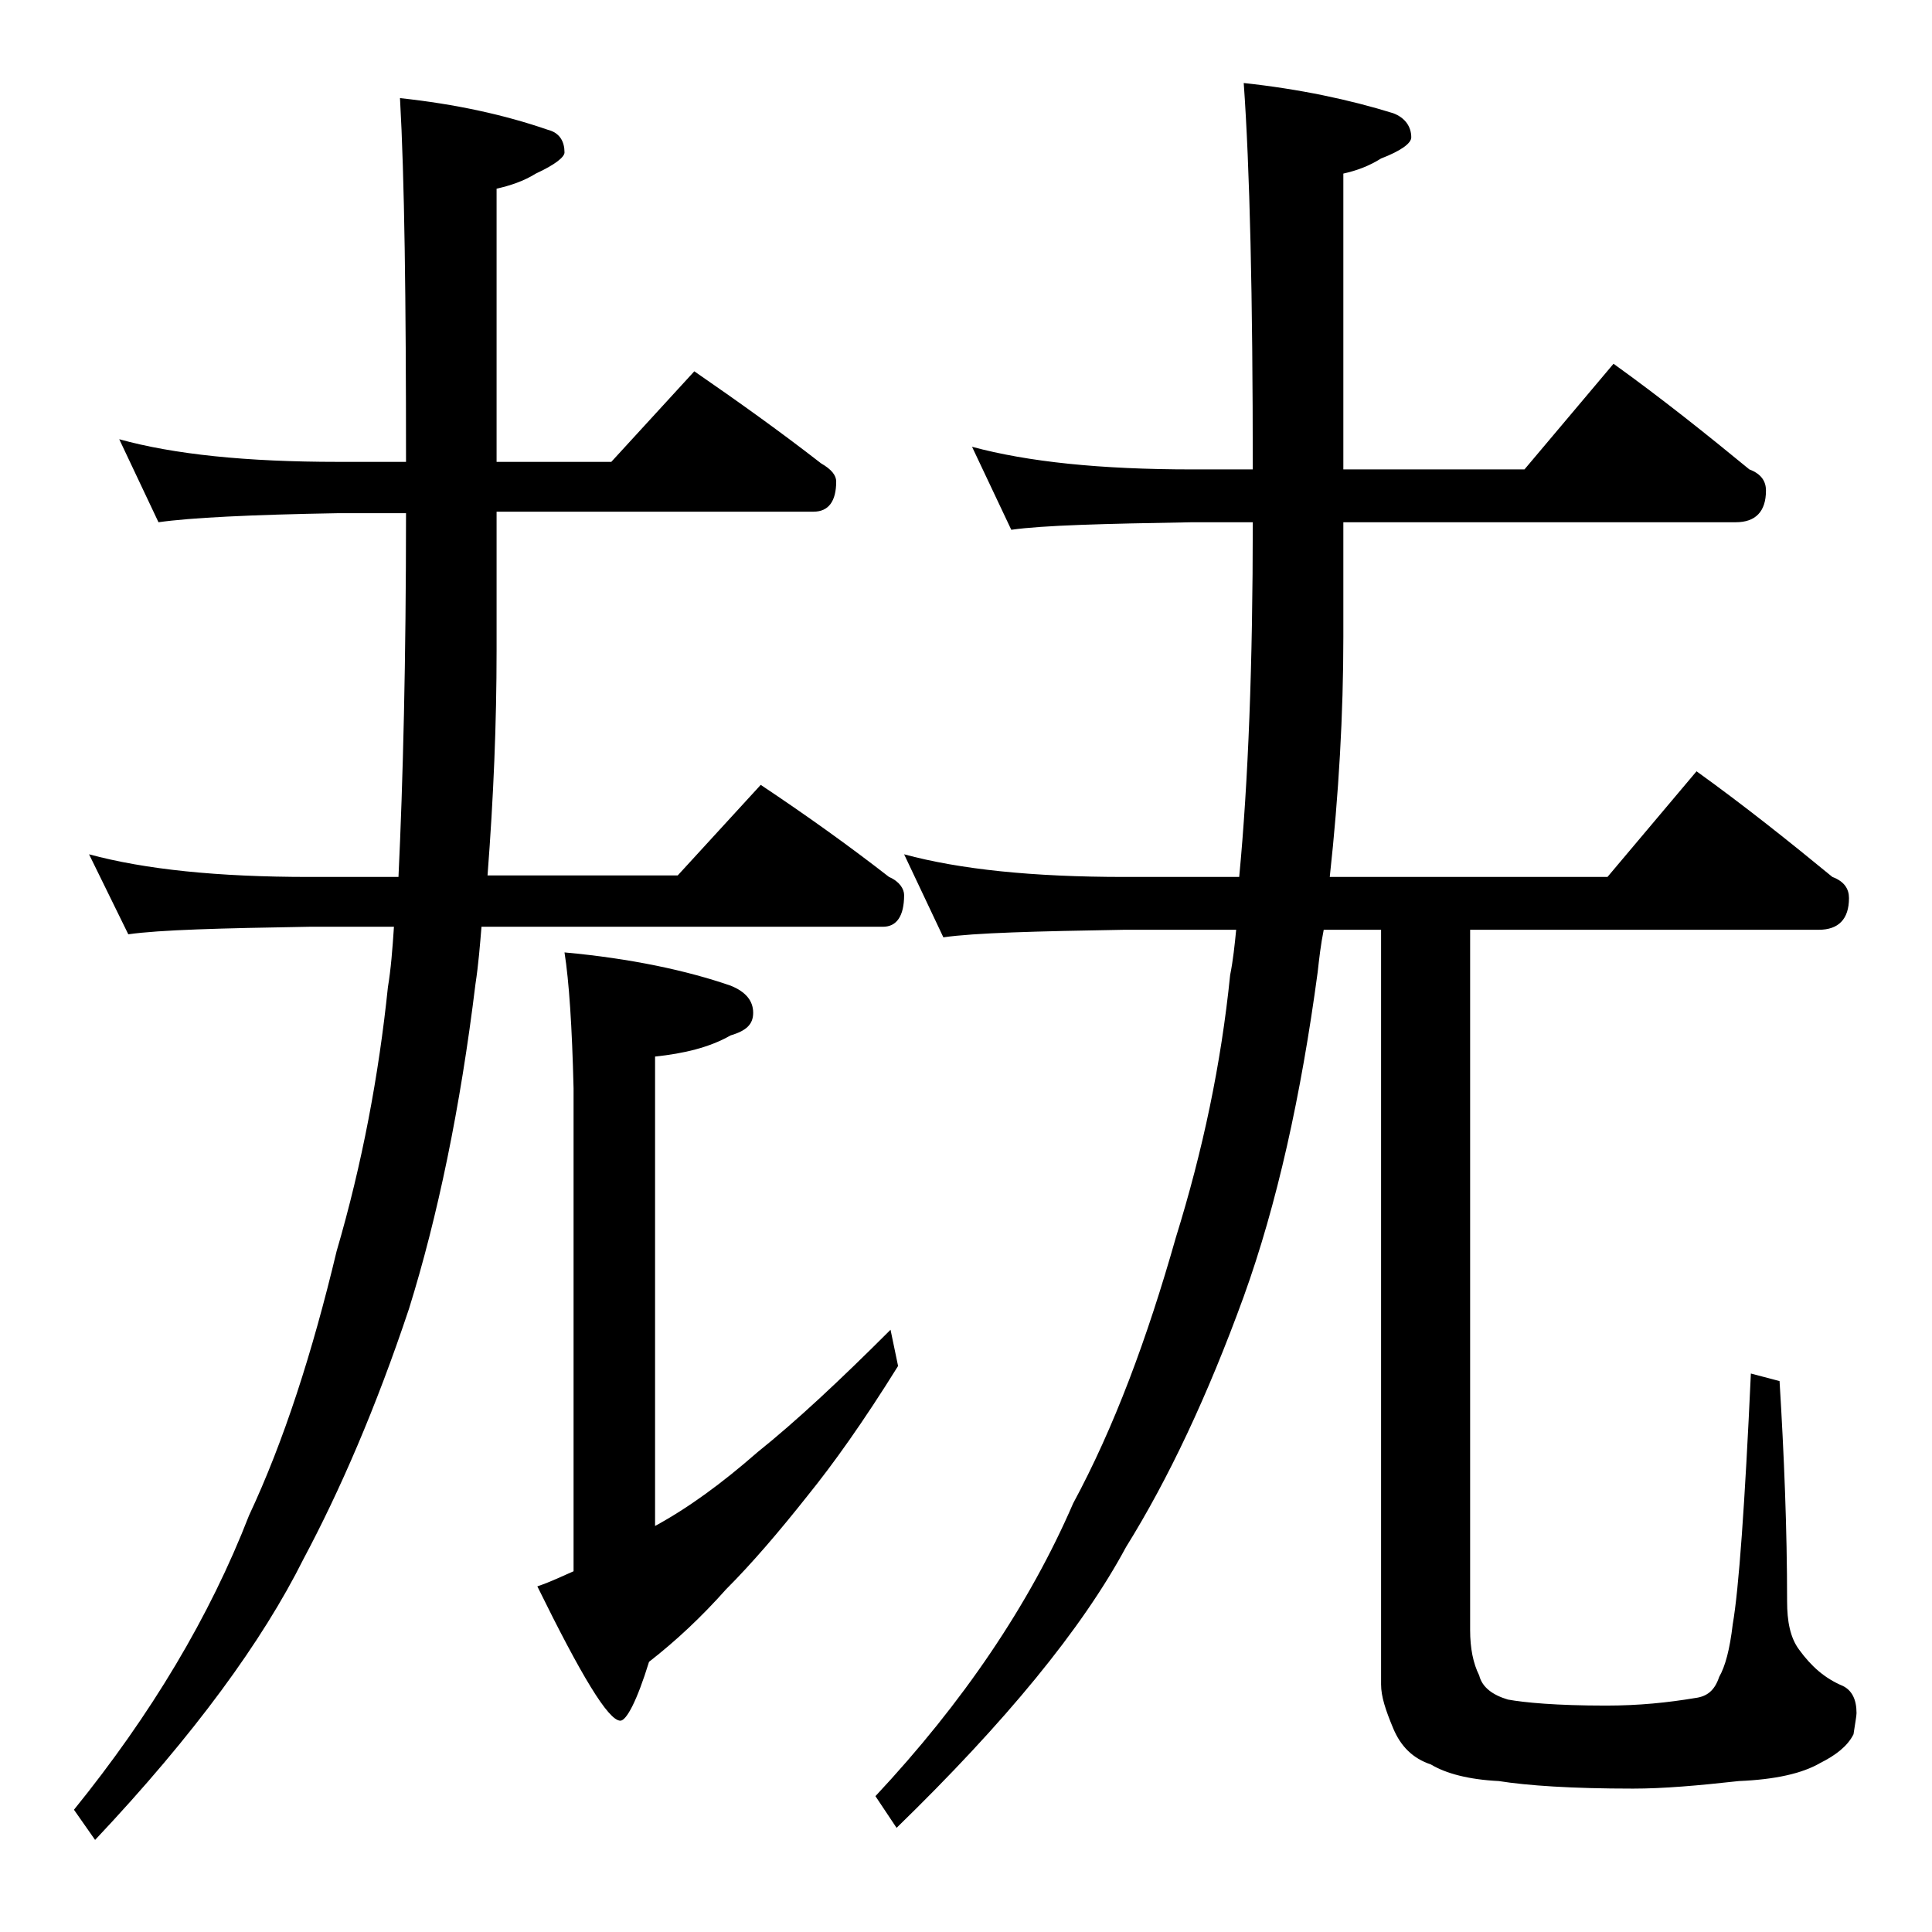
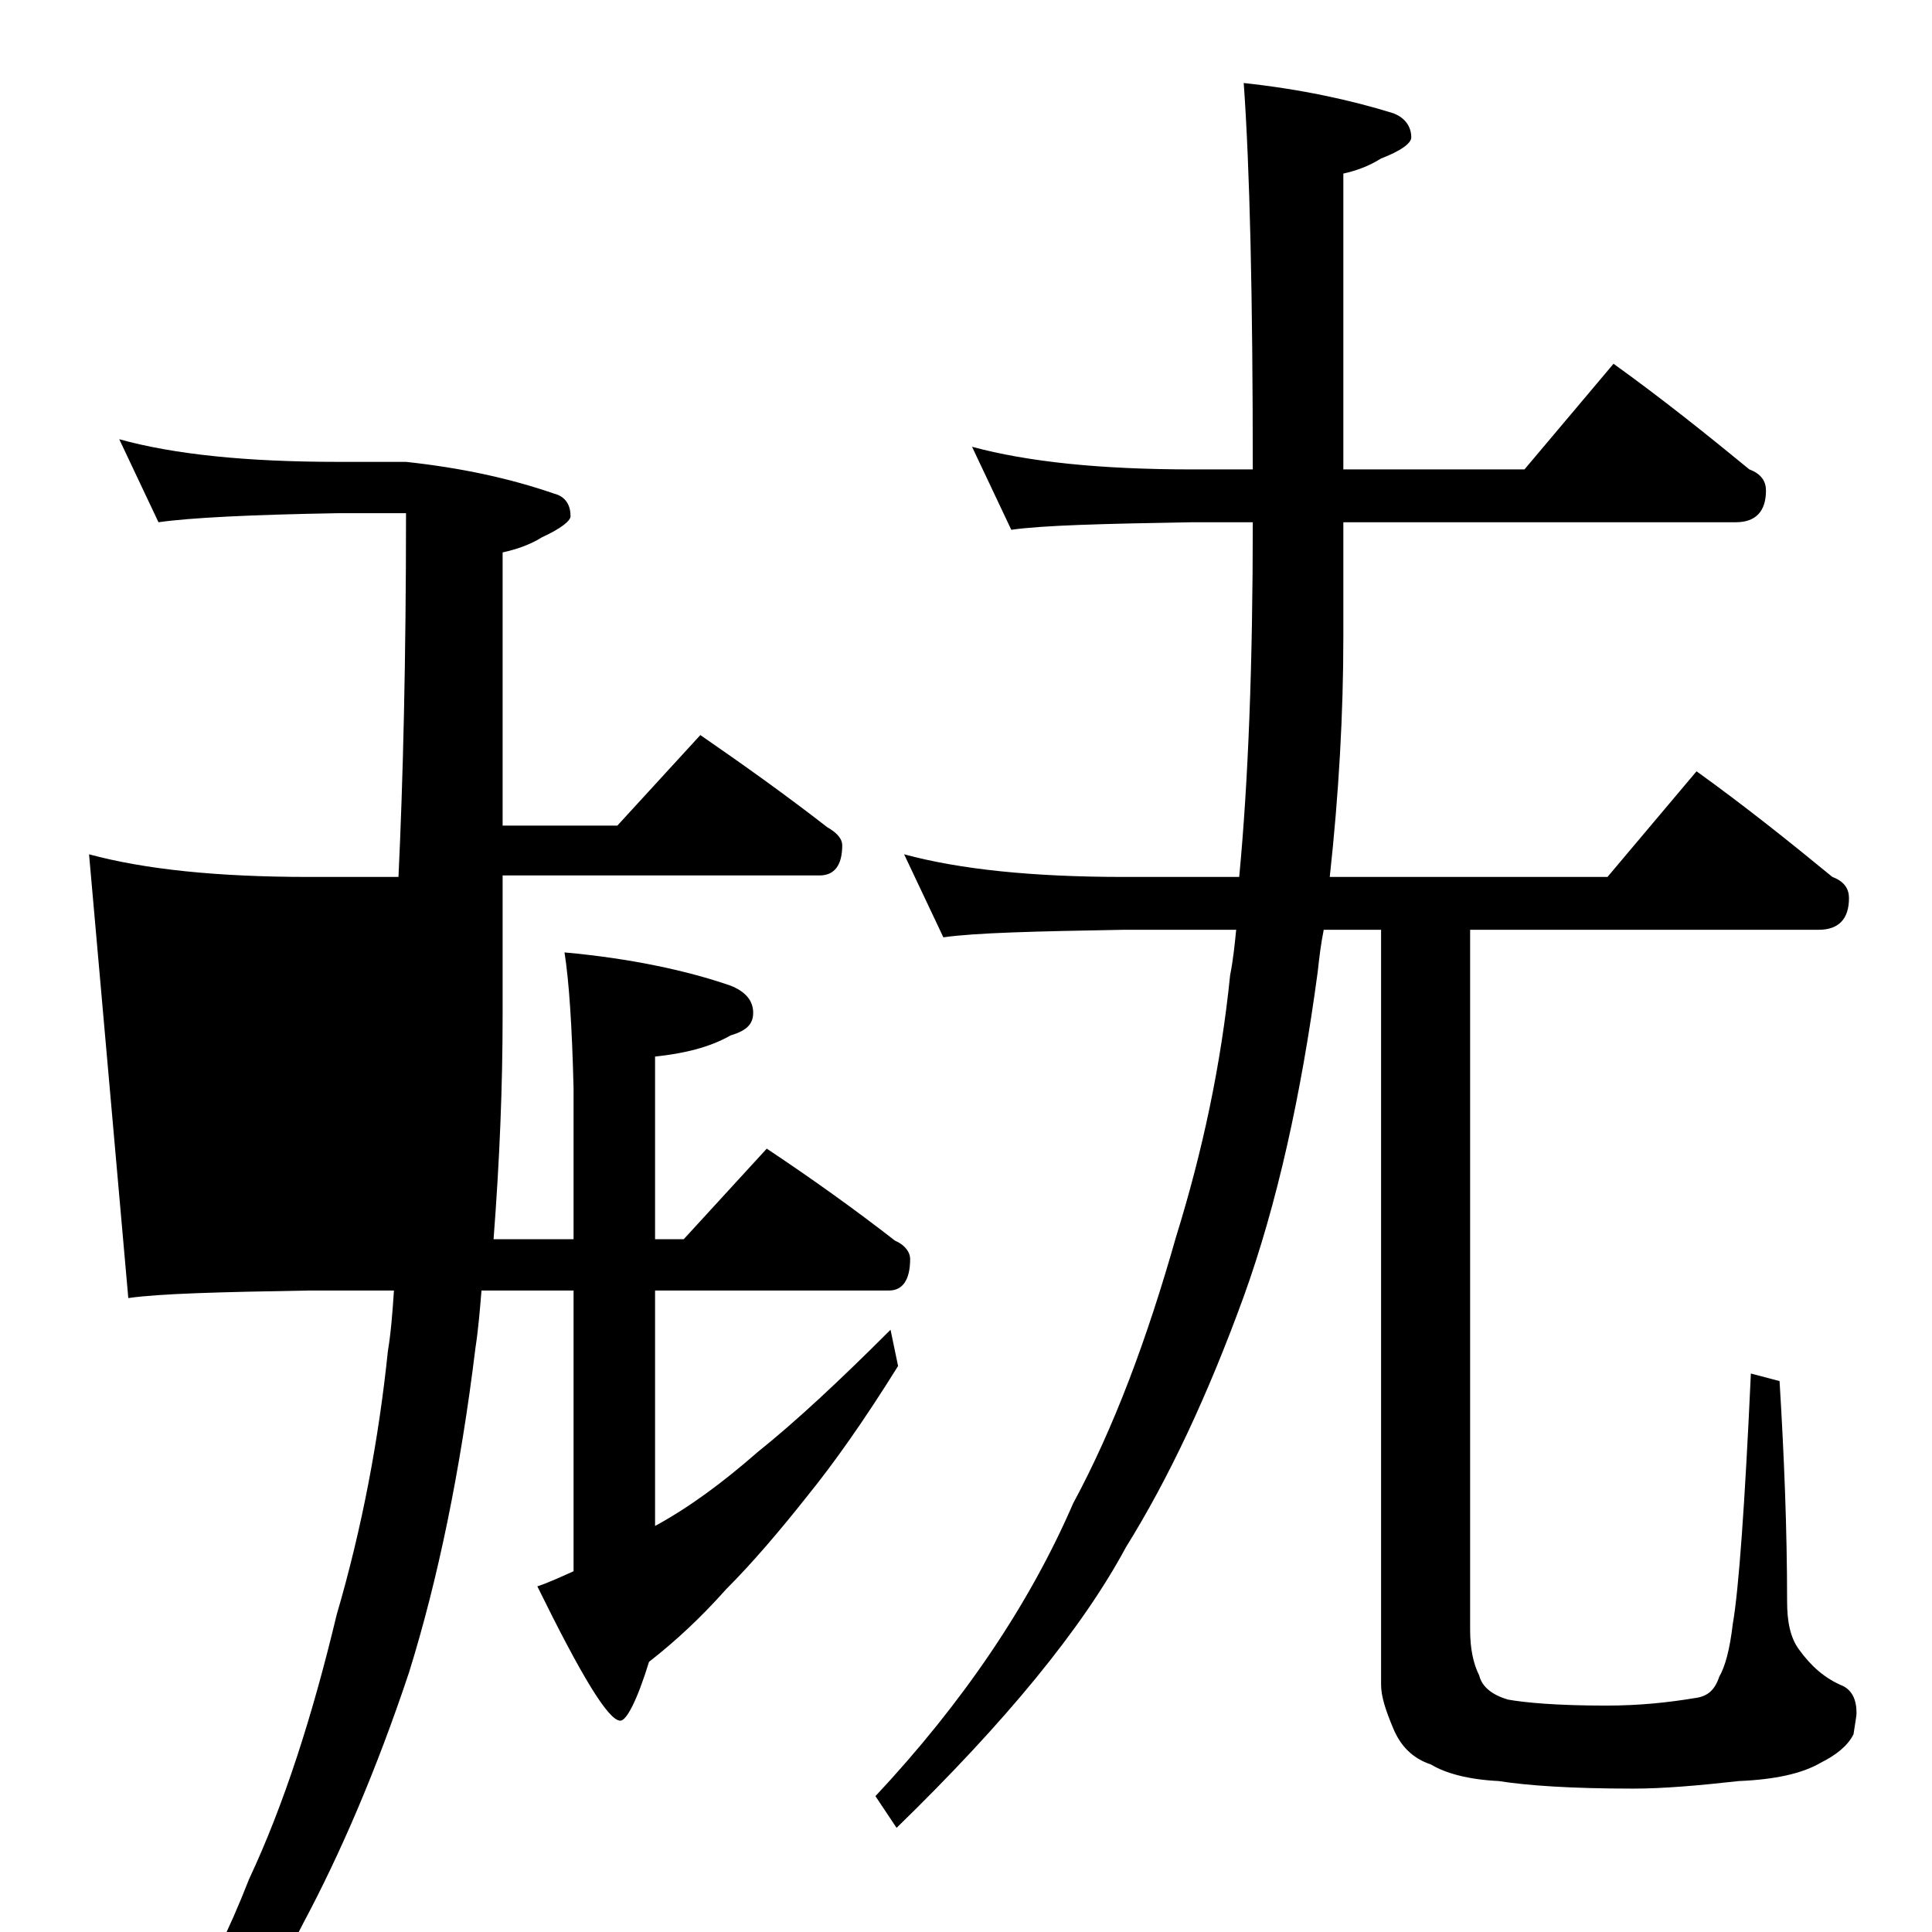
<svg xmlns="http://www.w3.org/2000/svg" version="1.1" id="Layer_1" x="0px" y="0px" viewBox="0 0 128 128" enable-background="new 0 0 128 128" xml:space="preserve">
-   <path d="M5.9,56.6c3.7,1,8.5,1.5,14.6,1.5h5.9c0.3-6.3,0.5-14.4,0.5-24.1h-4.5c-5.8,0.1-9.8,0.3-11.9,0.6l-2.6-5.5  c3.6,1,8.4,1.5,14.5,1.5h4.5c0-10.8-0.1-18.8-0.4-24.1c3.7,0.4,6.9,1.1,9.8,2.1c0.8,0.2,1.1,0.8,1.1,1.5c0,0.3-0.6,0.8-1.9,1.4  c-0.8,0.5-1.7,0.8-2.6,1v18.1h7.6l5.5-6c2.9,2,5.7,4,8.4,6.1c0.7,0.4,1,0.8,1,1.2c0,1.3-0.5,2-1.5,2h-21v9.2c0,4.8-0.2,9.7-0.6,14.9  h12.6l5.5-6c3,2,5.8,4,8.5,6.1c0.7,0.3,1,0.8,1,1.2c0,1.4-0.5,2.1-1.4,2.1H31.9c-0.1,1.2-0.2,2.5-0.4,3.8c-1,8.2-2.5,15.4-4.4,21.5  c-2.2,6.6-4.6,12.1-7,16.6c-2.7,5.4-7.2,11.6-13.8,18.6l-1.4-2c5.1-6.3,9-12.8,11.6-19.5c2.3-4.9,4.2-10.8,5.8-17.5  c1.7-5.8,2.8-11.7,3.4-17.5c0.2-1.2,0.3-2.5,0.4-4h-5.6c-5.9,0.1-9.9,0.2-12,0.5L5.9,56.6z M37.4,63.1c4.4,0.4,8.1,1.2,11,2.2  c1,0.4,1.5,1,1.5,1.8s-0.5,1.2-1.5,1.5c-1.4,0.8-3.1,1.2-5,1.4v31.1c2.2-1.2,4.4-2.8,6.8-4.9c2.5-2,5.4-4.7,8.8-8.1l0.5,2.4  c-2.3,3.7-4.3,6.5-6,8.6c-1.9,2.4-3.7,4.5-5.4,6.2c-1.6,1.8-3.3,3.4-5.1,4.8c-0.8,2.6-1.5,3.9-1.9,3.9c-0.8,0-2.6-3-5.5-8.9  c0.9-0.3,1.7-0.7,2.4-1v-32C37.9,68,37.7,65,37.4,63.1z M59.9,56.6c3.7,1,8.5,1.5,14.6,1.5h7.6C82.7,51.8,83,44,83,34.6h-4  c-5.9,0.1-9.9,0.2-12,0.5l-2.6-5.5c3.7,1,8.5,1.5,14.6,1.5h4c0-11.5-0.2-20-0.6-25.6c3.7,0.4,7,1.1,9.9,2c0.8,0.3,1.2,0.9,1.2,1.6  c0,0.4-0.7,0.9-2,1.4c-0.8,0.5-1.6,0.8-2.5,1v19.6h12l5.9-7c3.2,2.3,6.2,4.7,9,7c0.8,0.3,1.1,0.8,1.1,1.4c0,1.4-0.7,2.1-2,2.1H89  v7.6c0,5.1-0.3,10.4-0.9,15.9h18.4l5.9-7c3.2,2.3,6.2,4.7,9,7c0.8,0.3,1.1,0.8,1.1,1.4c0,1.4-0.7,2.1-2,2.1H97.4V108  c0,1.2,0.2,2.2,0.6,3c0.2,0.8,0.9,1.3,1.9,1.6c1.1,0.2,3.2,0.4,6.5,0.4c2.2,0,4.1-0.2,5.9-0.5c0.8-0.1,1.3-0.5,1.6-1.4  c0.4-0.7,0.7-1.8,0.9-3.5c0.4-2.3,0.8-7.9,1.2-16.6l1.9,0.5c0.3,4.9,0.5,9.8,0.5,14.6c0,1.3,0.2,2.4,0.8,3.2  c0.8,1.1,1.7,1.9,2.9,2.4c0.6,0.3,0.9,0.9,0.9,1.8c0,0.2-0.1,0.7-0.2,1.4c-0.4,0.8-1.2,1.4-2.2,1.9c-1.2,0.7-3,1.1-5.4,1.2  c-2.7,0.3-5,0.5-7,0.5c-4.1,0-7-0.2-8.9-0.5c-2-0.1-3.5-0.5-4.5-1.1c-1.2-0.4-2-1.2-2.5-2.4c-0.5-1.2-0.8-2.1-0.8-2.9v-50h-3.8  c-0.2,1-0.3,1.9-0.4,2.8c-1.1,8.2-2.7,15.4-4.9,21.5c-2.4,6.6-5,12.1-7.8,16.6c-2.9,5.4-8,11.6-15.2,18.6L58,119  c5.8-6.2,10.2-12.7,13.1-19.4c2.7-5,4.9-10.9,6.8-17.6c1.8-5.8,3-11.5,3.6-17.4c0.2-1,0.3-2,0.4-3h-7.4c-5.9,0.1-9.9,0.2-12,0.5  L59.9,56.6z" />
+   <path d="M5.9,56.6c3.7,1,8.5,1.5,14.6,1.5h5.9c0.3-6.3,0.5-14.4,0.5-24.1h-4.5c-5.8,0.1-9.8,0.3-11.9,0.6l-2.6-5.5  c3.6,1,8.4,1.5,14.5,1.5h4.5c3.7,0.4,6.9,1.1,9.8,2.1c0.8,0.2,1.1,0.8,1.1,1.5c0,0.3-0.6,0.8-1.9,1.4  c-0.8,0.5-1.7,0.8-2.6,1v18.1h7.6l5.5-6c2.9,2,5.7,4,8.4,6.1c0.7,0.4,1,0.8,1,1.2c0,1.3-0.5,2-1.5,2h-21v9.2c0,4.8-0.2,9.7-0.6,14.9  h12.6l5.5-6c3,2,5.8,4,8.5,6.1c0.7,0.3,1,0.8,1,1.2c0,1.4-0.5,2.1-1.4,2.1H31.9c-0.1,1.2-0.2,2.5-0.4,3.8c-1,8.2-2.5,15.4-4.4,21.5  c-2.2,6.6-4.6,12.1-7,16.6c-2.7,5.4-7.2,11.6-13.8,18.6l-1.4-2c5.1-6.3,9-12.8,11.6-19.5c2.3-4.9,4.2-10.8,5.8-17.5  c1.7-5.8,2.8-11.7,3.4-17.5c0.2-1.2,0.3-2.5,0.4-4h-5.6c-5.9,0.1-9.9,0.2-12,0.5L5.9,56.6z M37.4,63.1c4.4,0.4,8.1,1.2,11,2.2  c1,0.4,1.5,1,1.5,1.8s-0.5,1.2-1.5,1.5c-1.4,0.8-3.1,1.2-5,1.4v31.1c2.2-1.2,4.4-2.8,6.8-4.9c2.5-2,5.4-4.7,8.8-8.1l0.5,2.4  c-2.3,3.7-4.3,6.5-6,8.6c-1.9,2.4-3.7,4.5-5.4,6.2c-1.6,1.8-3.3,3.4-5.1,4.8c-0.8,2.6-1.5,3.9-1.9,3.9c-0.8,0-2.6-3-5.5-8.9  c0.9-0.3,1.7-0.7,2.4-1v-32C37.9,68,37.7,65,37.4,63.1z M59.9,56.6c3.7,1,8.5,1.5,14.6,1.5h7.6C82.7,51.8,83,44,83,34.6h-4  c-5.9,0.1-9.9,0.2-12,0.5l-2.6-5.5c3.7,1,8.5,1.5,14.6,1.5h4c0-11.5-0.2-20-0.6-25.6c3.7,0.4,7,1.1,9.9,2c0.8,0.3,1.2,0.9,1.2,1.6  c0,0.4-0.7,0.9-2,1.4c-0.8,0.5-1.6,0.8-2.5,1v19.6h12l5.9-7c3.2,2.3,6.2,4.7,9,7c0.8,0.3,1.1,0.8,1.1,1.4c0,1.4-0.7,2.1-2,2.1H89  v7.6c0,5.1-0.3,10.4-0.9,15.9h18.4l5.9-7c3.2,2.3,6.2,4.7,9,7c0.8,0.3,1.1,0.8,1.1,1.4c0,1.4-0.7,2.1-2,2.1H97.4V108  c0,1.2,0.2,2.2,0.6,3c0.2,0.8,0.9,1.3,1.9,1.6c1.1,0.2,3.2,0.4,6.5,0.4c2.2,0,4.1-0.2,5.9-0.5c0.8-0.1,1.3-0.5,1.6-1.4  c0.4-0.7,0.7-1.8,0.9-3.5c0.4-2.3,0.8-7.9,1.2-16.6l1.9,0.5c0.3,4.9,0.5,9.8,0.5,14.6c0,1.3,0.2,2.4,0.8,3.2  c0.8,1.1,1.7,1.9,2.9,2.4c0.6,0.3,0.9,0.9,0.9,1.8c0,0.2-0.1,0.7-0.2,1.4c-0.4,0.8-1.2,1.4-2.2,1.9c-1.2,0.7-3,1.1-5.4,1.2  c-2.7,0.3-5,0.5-7,0.5c-4.1,0-7-0.2-8.9-0.5c-2-0.1-3.5-0.5-4.5-1.1c-1.2-0.4-2-1.2-2.5-2.4c-0.5-1.2-0.8-2.1-0.8-2.9v-50h-3.8  c-0.2,1-0.3,1.9-0.4,2.8c-1.1,8.2-2.7,15.4-4.9,21.5c-2.4,6.6-5,12.1-7.8,16.6c-2.9,5.4-8,11.6-15.2,18.6L58,119  c5.8-6.2,10.2-12.7,13.1-19.4c2.7-5,4.9-10.9,6.8-17.6c1.8-5.8,3-11.5,3.6-17.4c0.2-1,0.3-2,0.4-3h-7.4c-5.9,0.1-9.9,0.2-12,0.5  L59.9,56.6z" />
</svg>